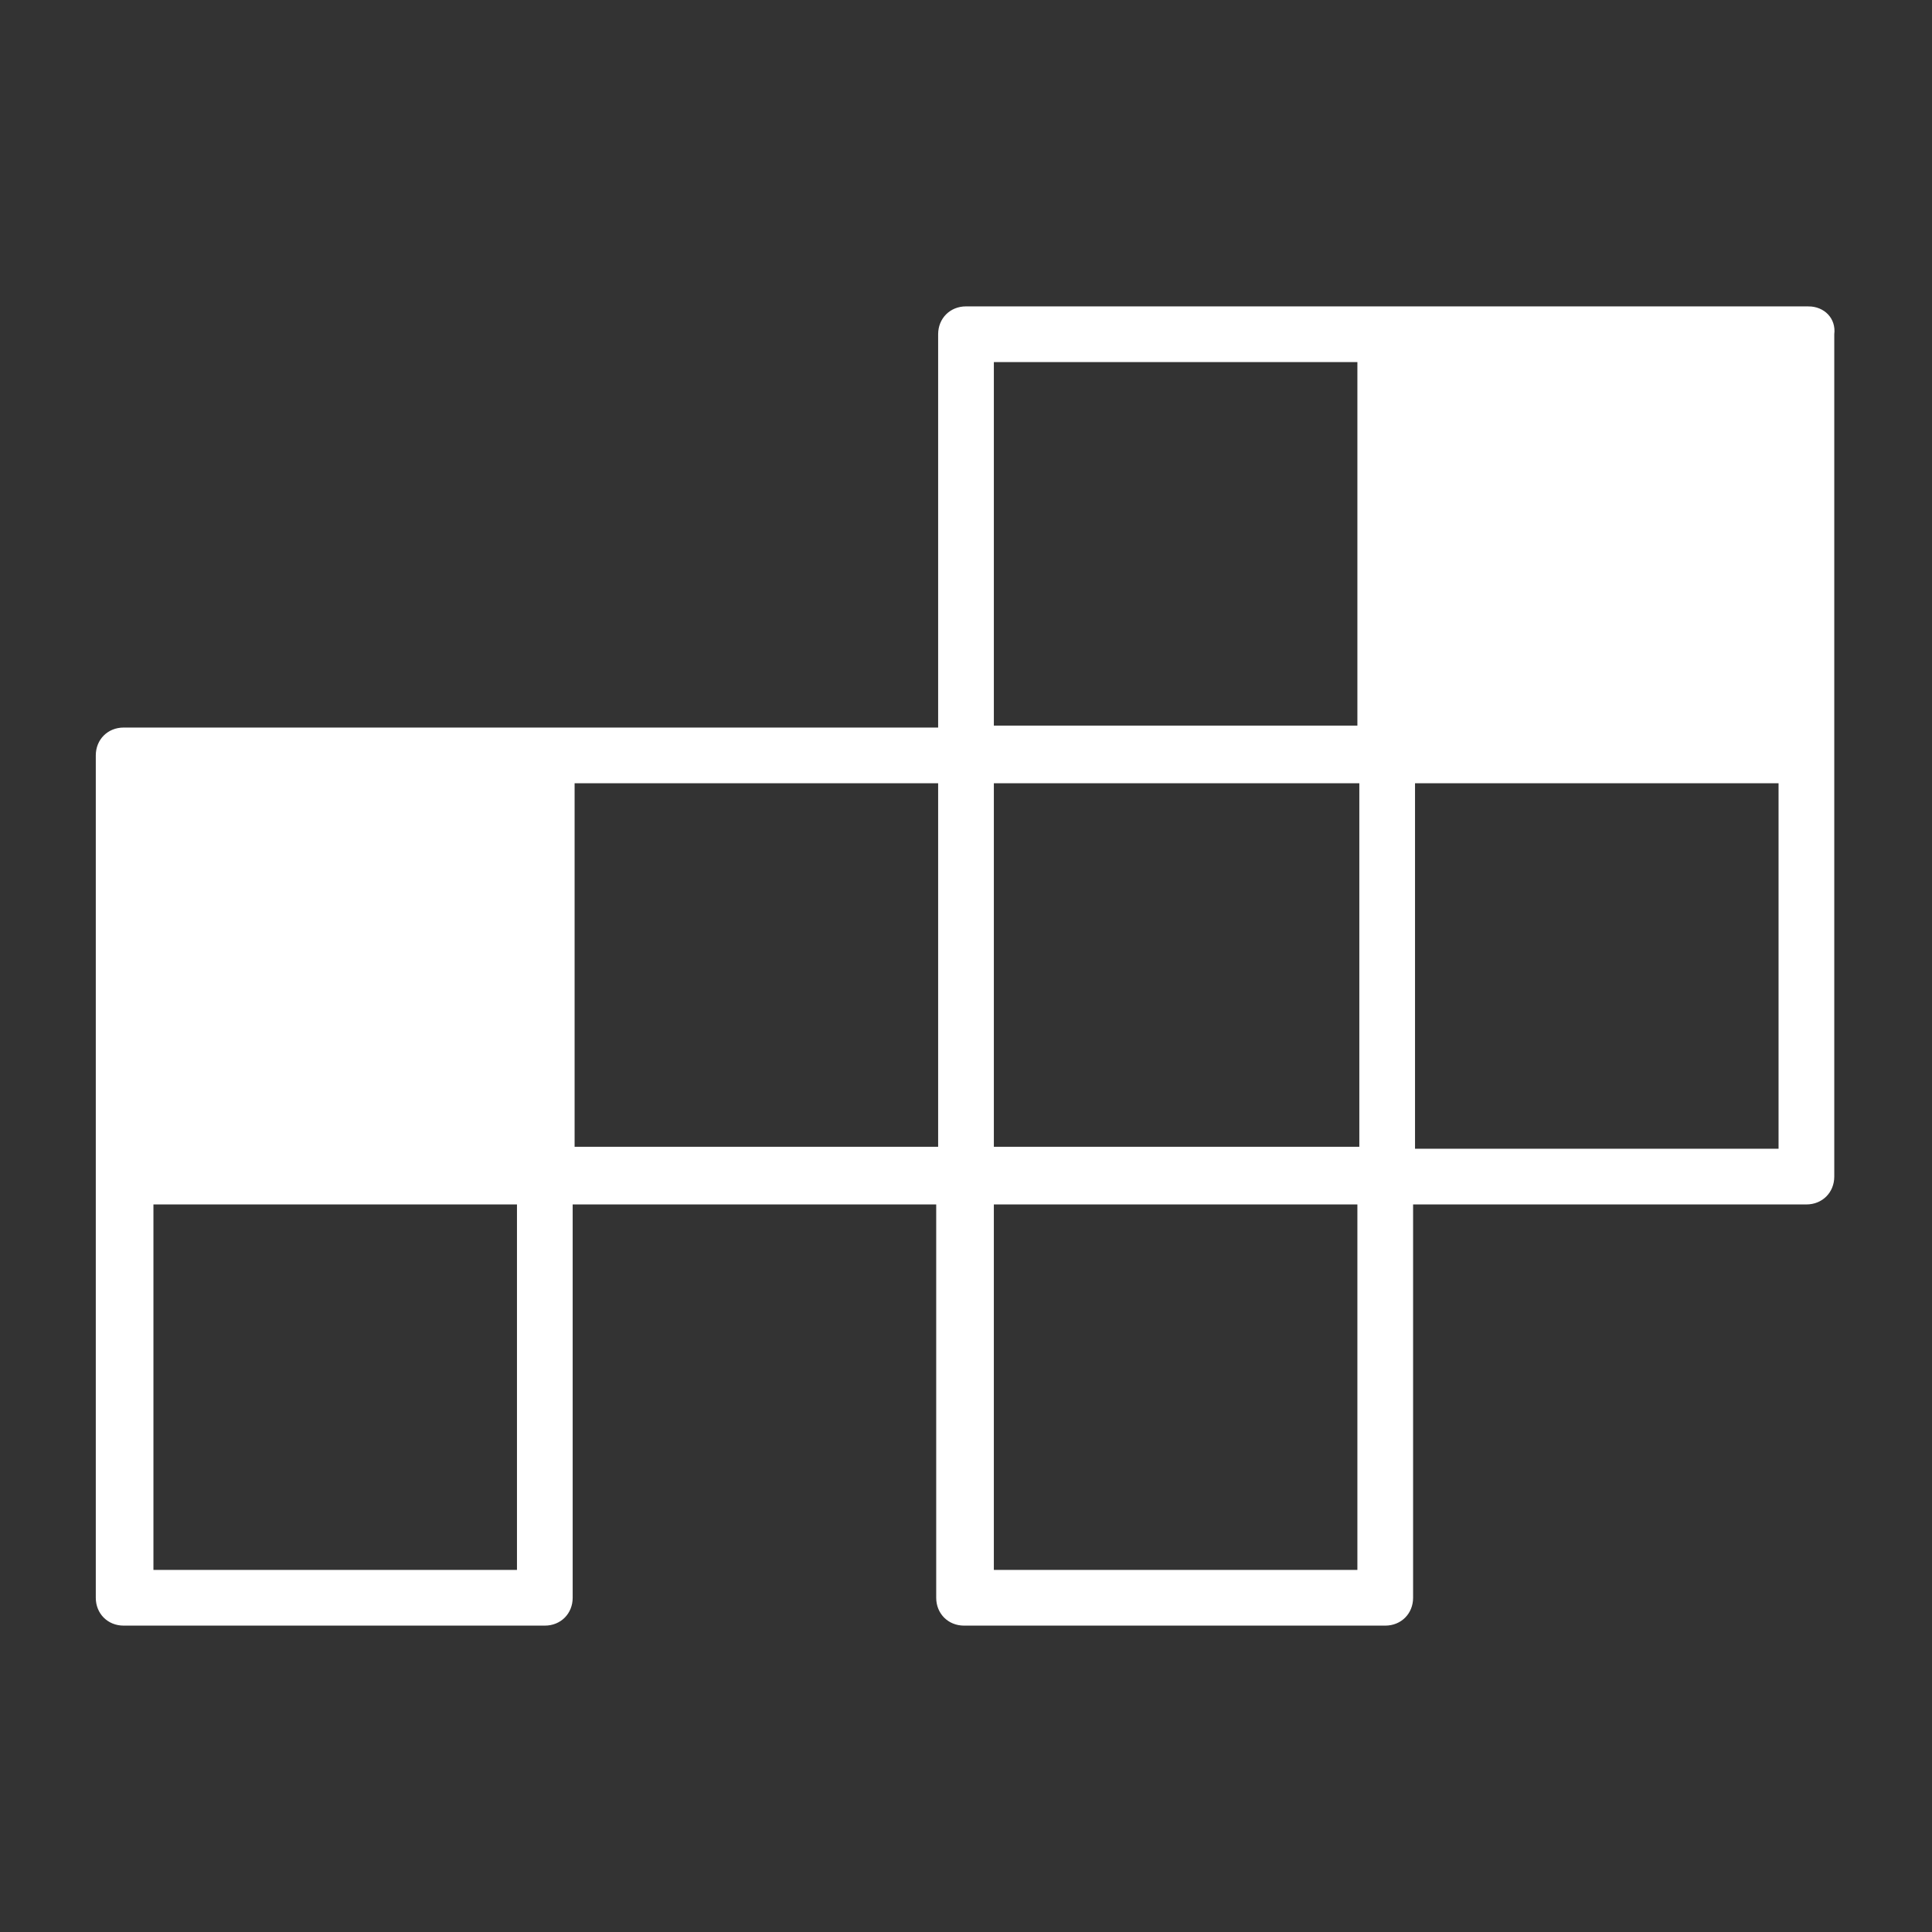
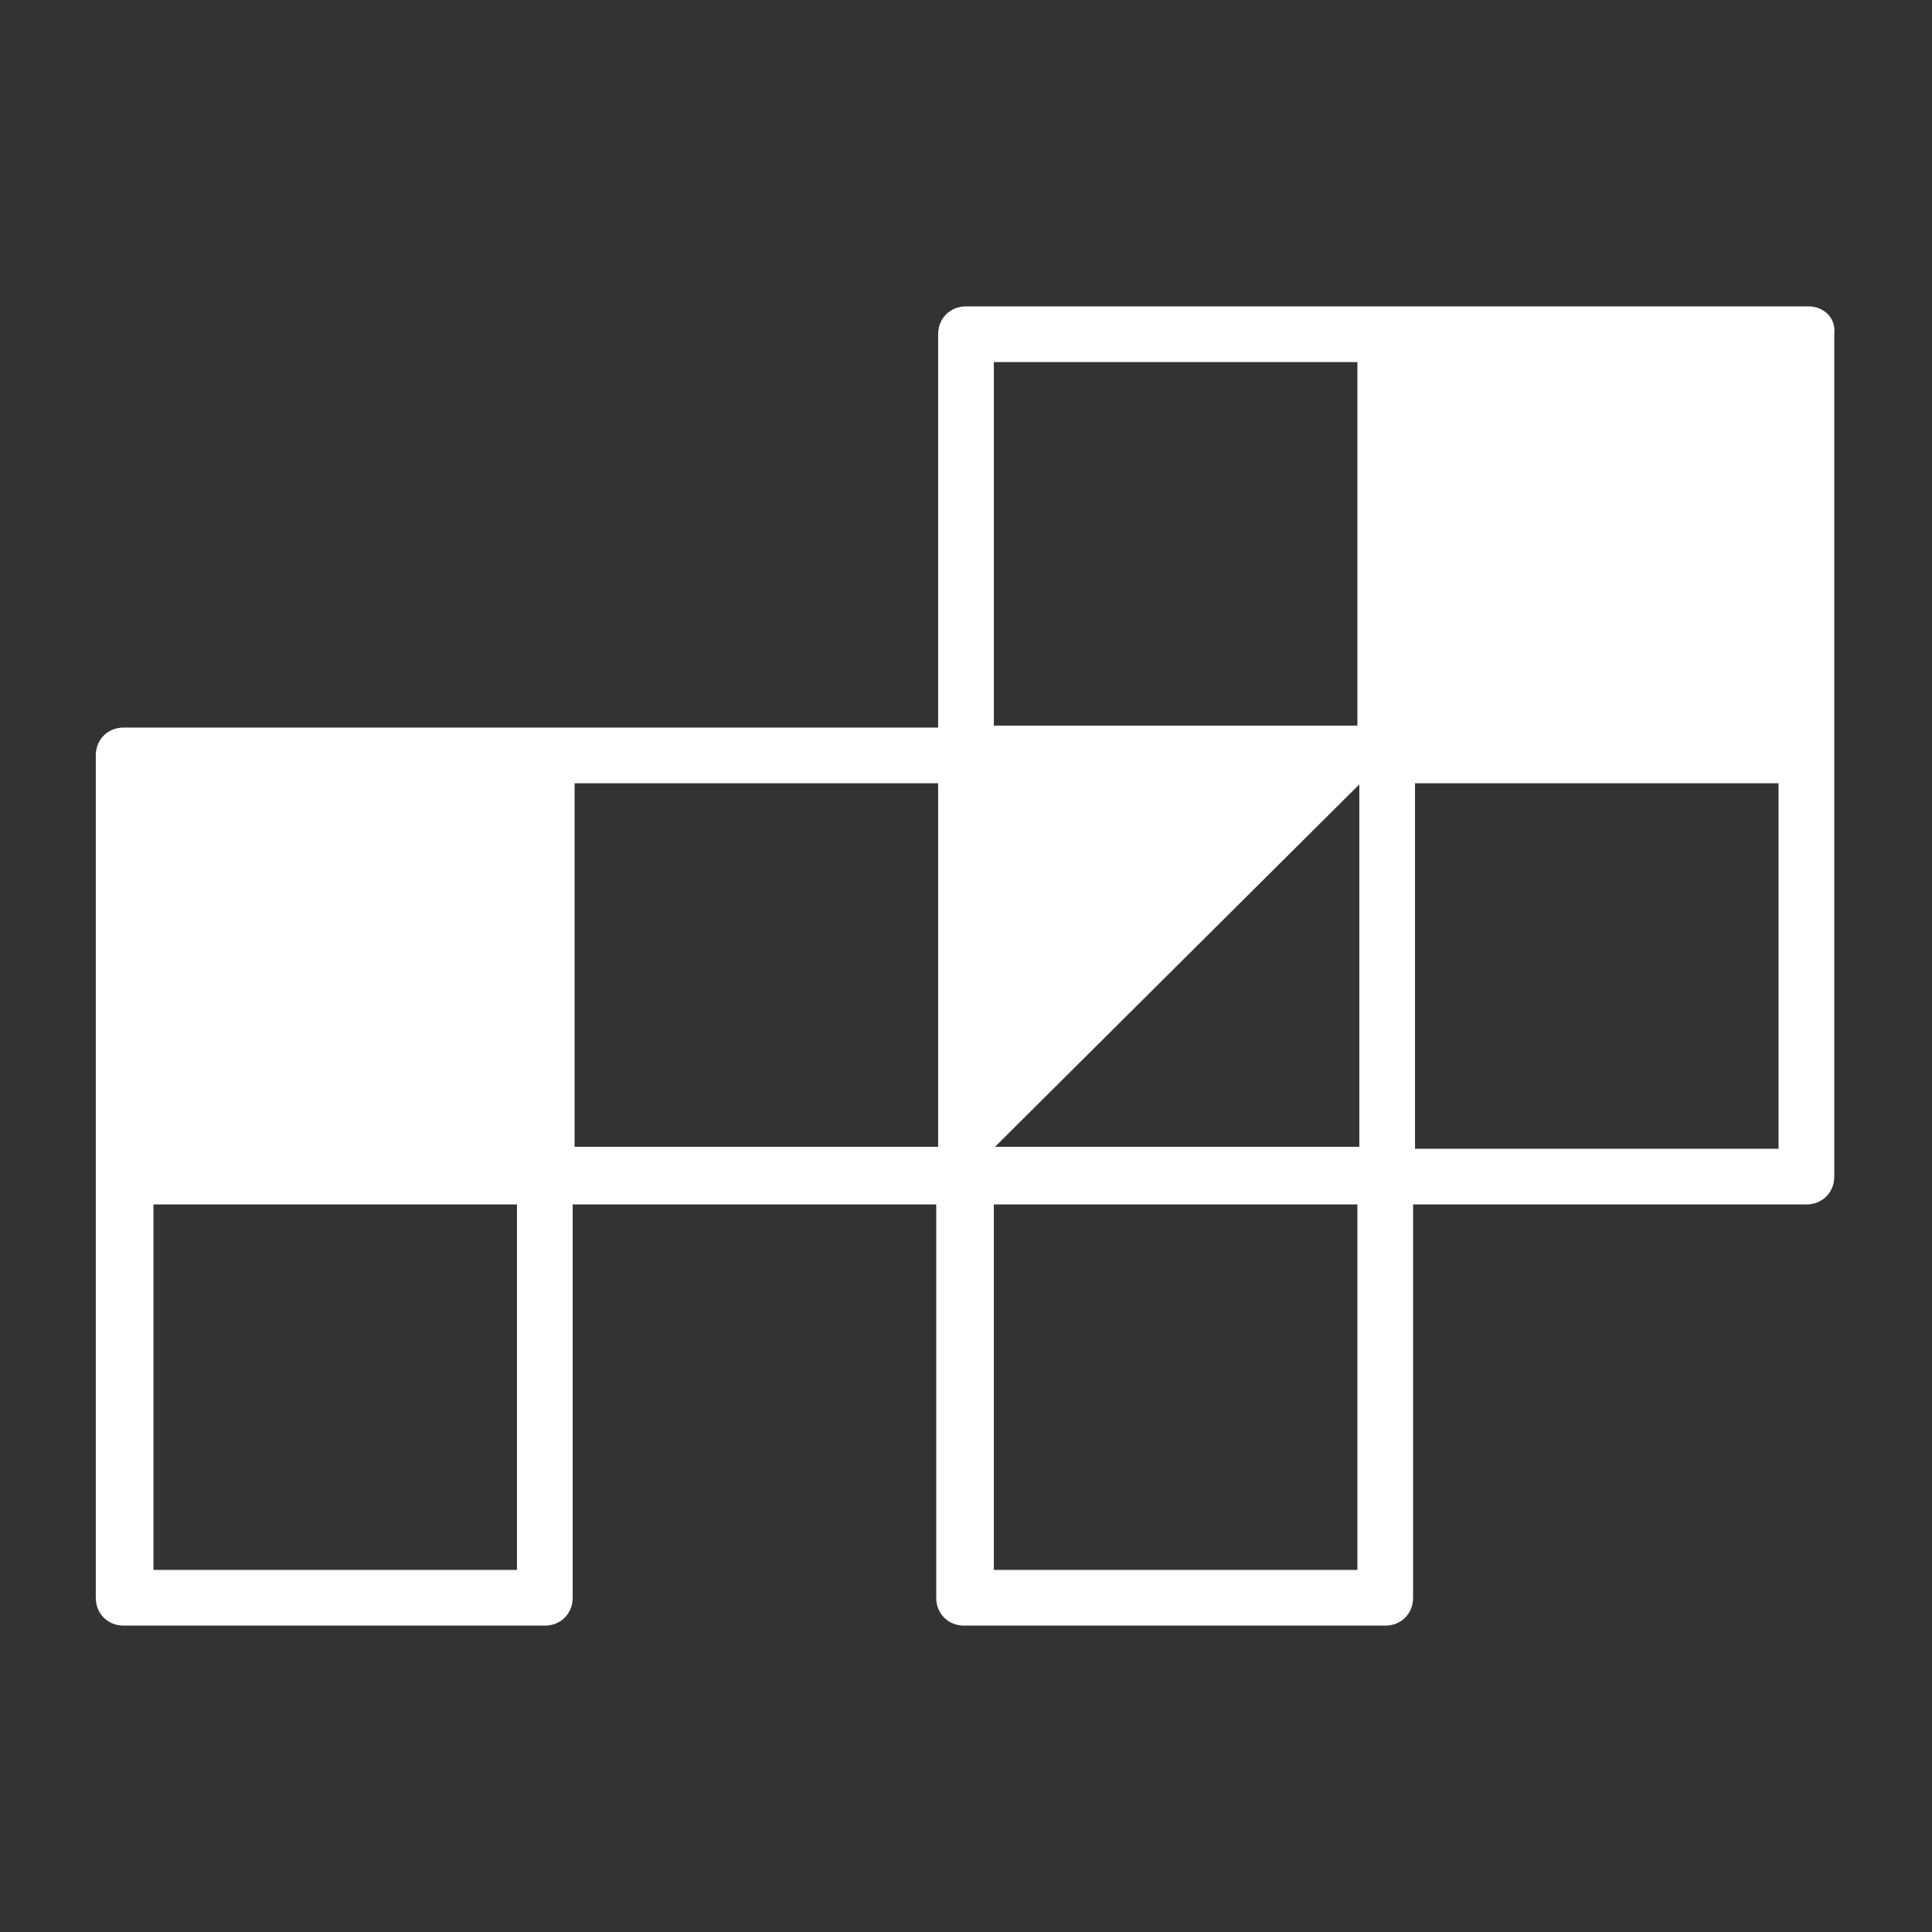
<svg xmlns="http://www.w3.org/2000/svg" width="1200pt" height="1200pt" version="1.1" viewBox="0 0 1200 1200">
  <rect x="0" y="0" width="1200" height="1200" fill="#333333" stroke="none" />
-   <path stroke="#FFF" fill="#FFF" d="m1123.2 190.8h-523.2c-9.602 0-16.801 7.199-16.801 16.801v244.8l-244.8-0.004h-261.6c-9.602 0-16.801 7.199-16.801 16.801v523.2c0 9.602 7.199 16.801 16.801 16.801h261.6c9.602 0 16.801-7.199 16.801-16.801l-0.004-244.8h226.8v244.8c0 9.602 7.199 16.801 16.801 16.801h261.6c9.602 0 16.801-7.199 16.801-16.801l-0.004-244.8h244.8c9.602 0 16.801-7.199 16.801-16.801v-523.2c1.199-9.602-6-16.801-15.602-16.801zm-278.4 295.2v226.8h-228v-226.8zm-228-261.6h226.8v226.8h-226.8zm-295.2 751.2h-226.8v-228h226.8zm34.797-489.6h226.8v226.8h-226.8zm488.4 489.6h-228v-228h226.8v228zm260.4-261.6h-226.8v-228h226.8z" />
+   <path stroke="#FFF" fill="#FFF" d="m1123.2 190.8h-523.2c-9.602 0-16.801 7.199-16.801 16.801v244.8l-244.8-0.004h-261.6c-9.602 0-16.801 7.199-16.801 16.801v523.2c0 9.602 7.199 16.801 16.801 16.801h261.6c9.602 0 16.801-7.199 16.801-16.801l-0.004-244.8h226.8v244.8c0 9.602 7.199 16.801 16.801 16.801h261.6c9.602 0 16.801-7.199 16.801-16.801l-0.004-244.8h244.8c9.602 0 16.801-7.199 16.801-16.801v-523.2c1.199-9.602-6-16.801-15.602-16.801zm-278.4 295.2v226.8h-228zm-228-261.6h226.8v226.8h-226.8zm-295.2 751.2h-226.8v-228h226.8zm34.797-489.6h226.8v226.8h-226.8zm488.4 489.6h-228v-228h226.8v228zm260.4-261.6h-226.8v-228h226.8z" />
</svg>